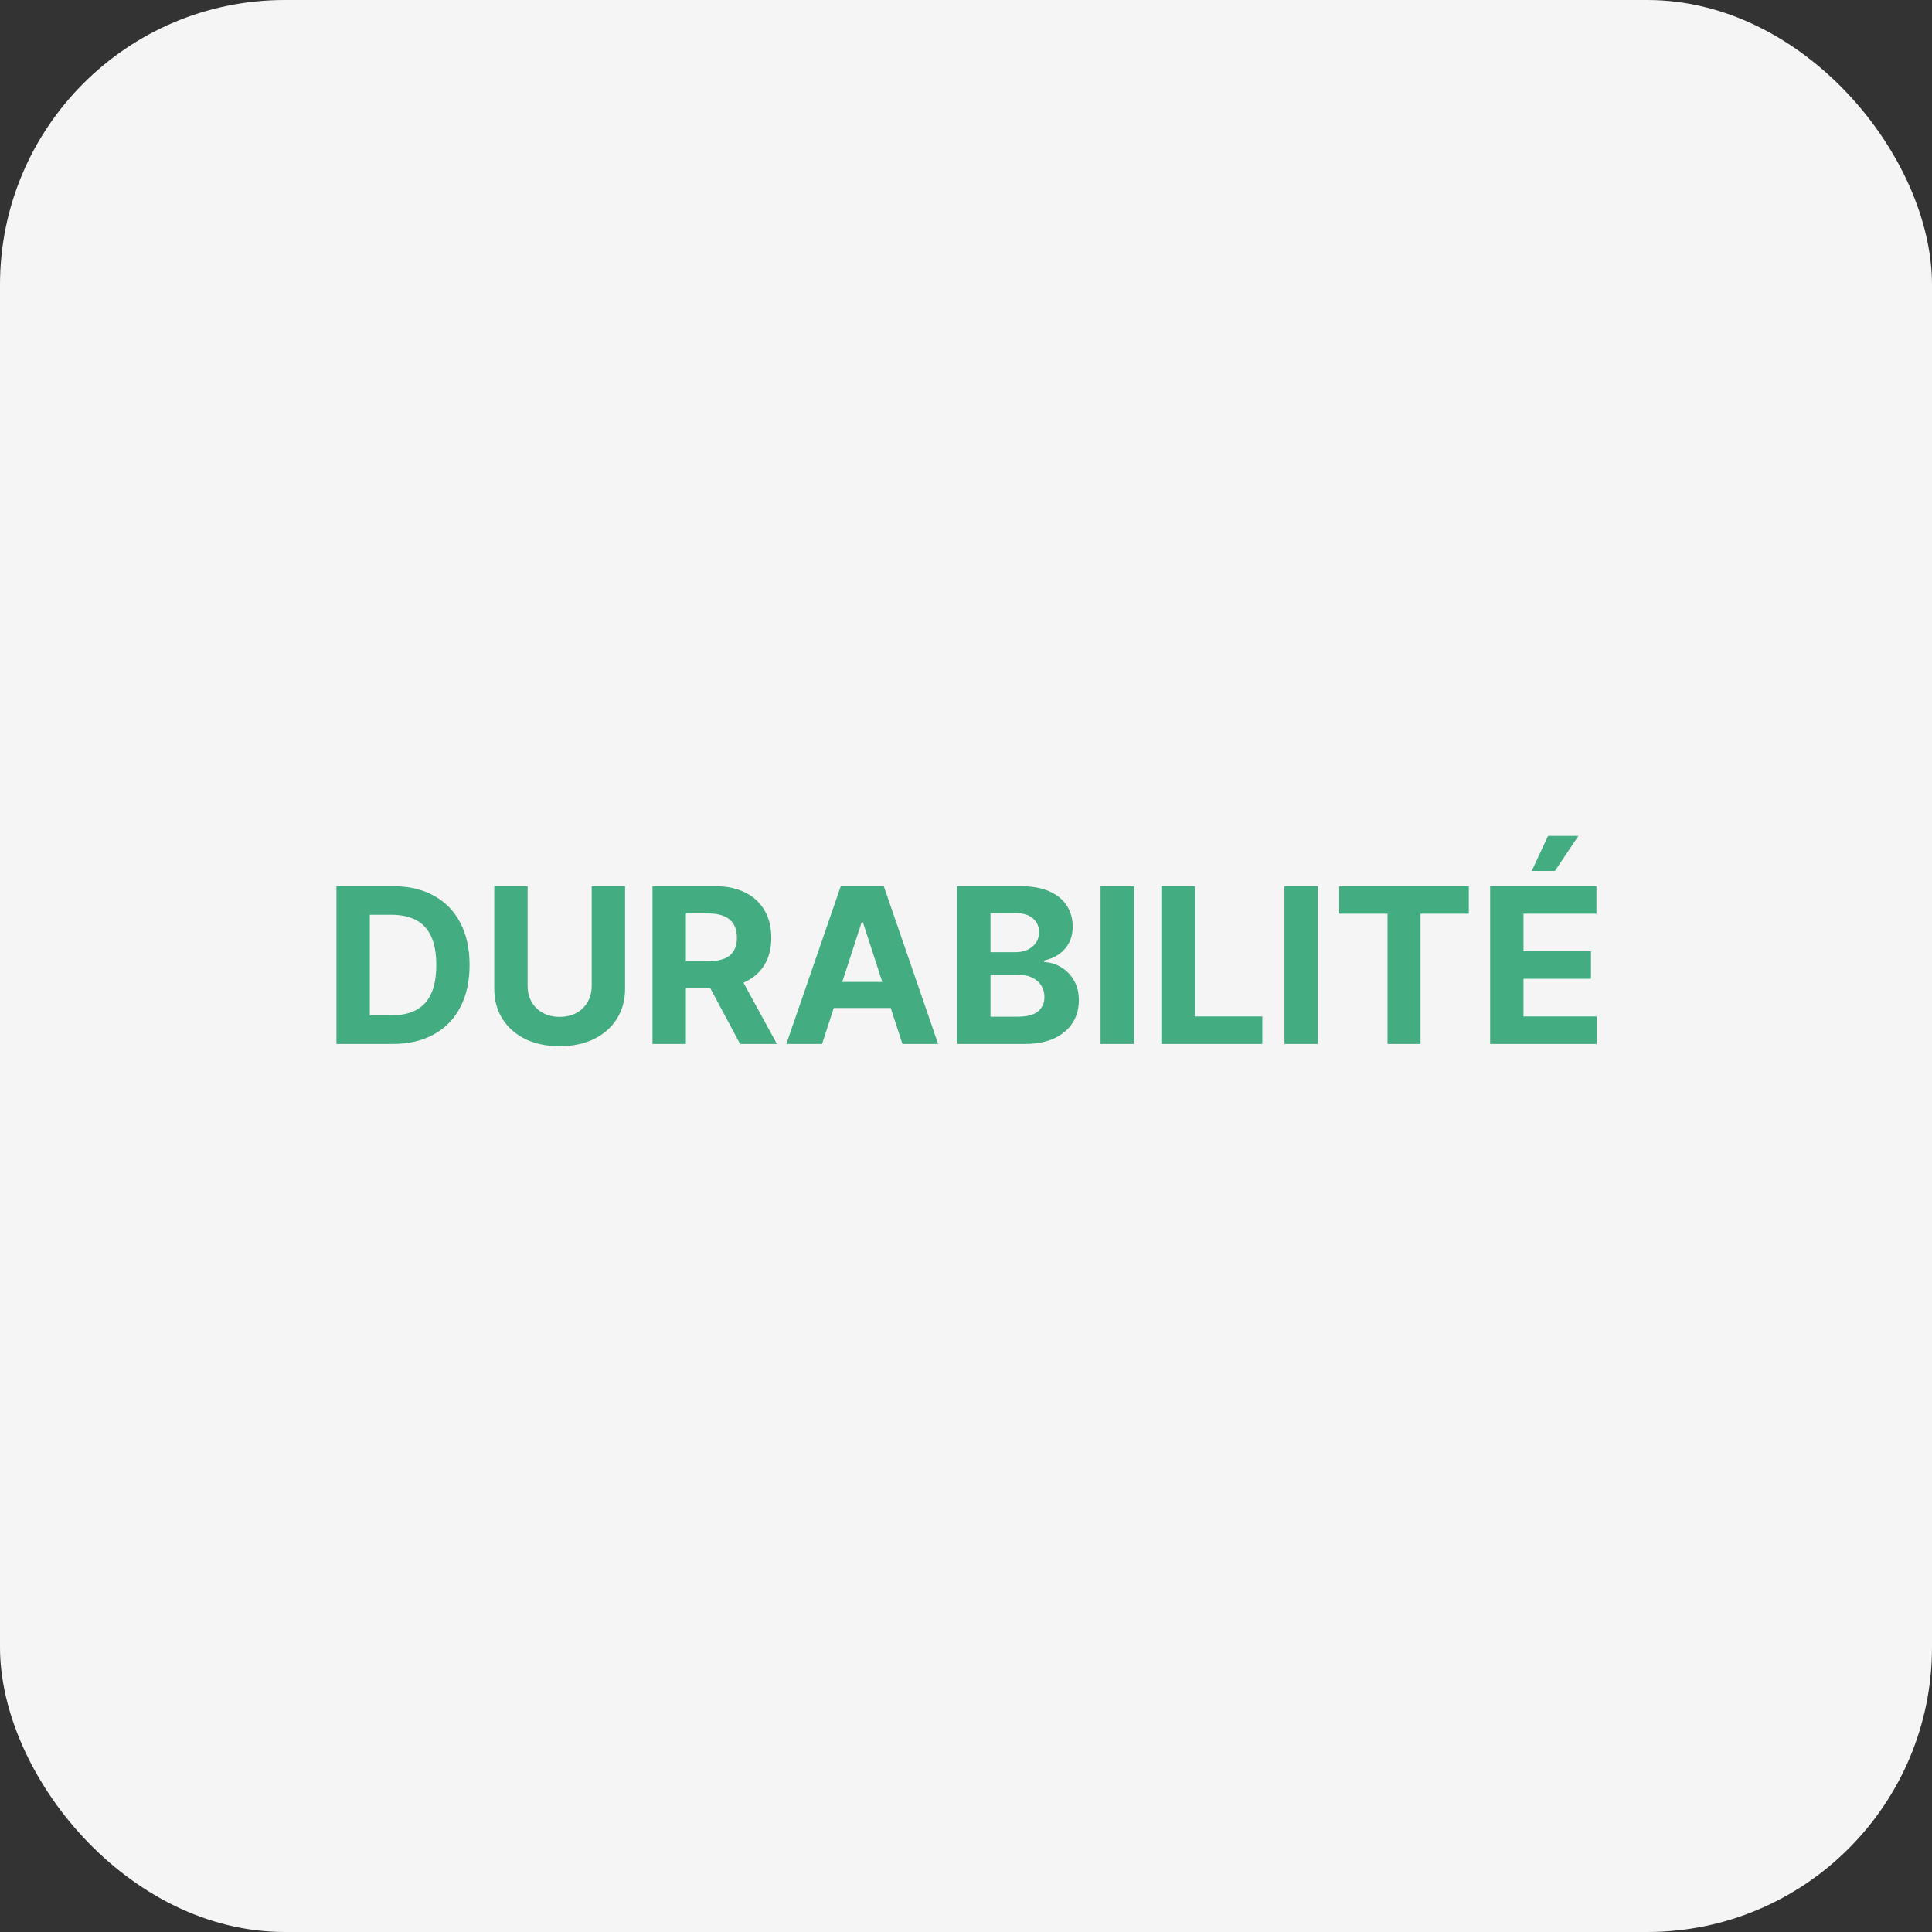
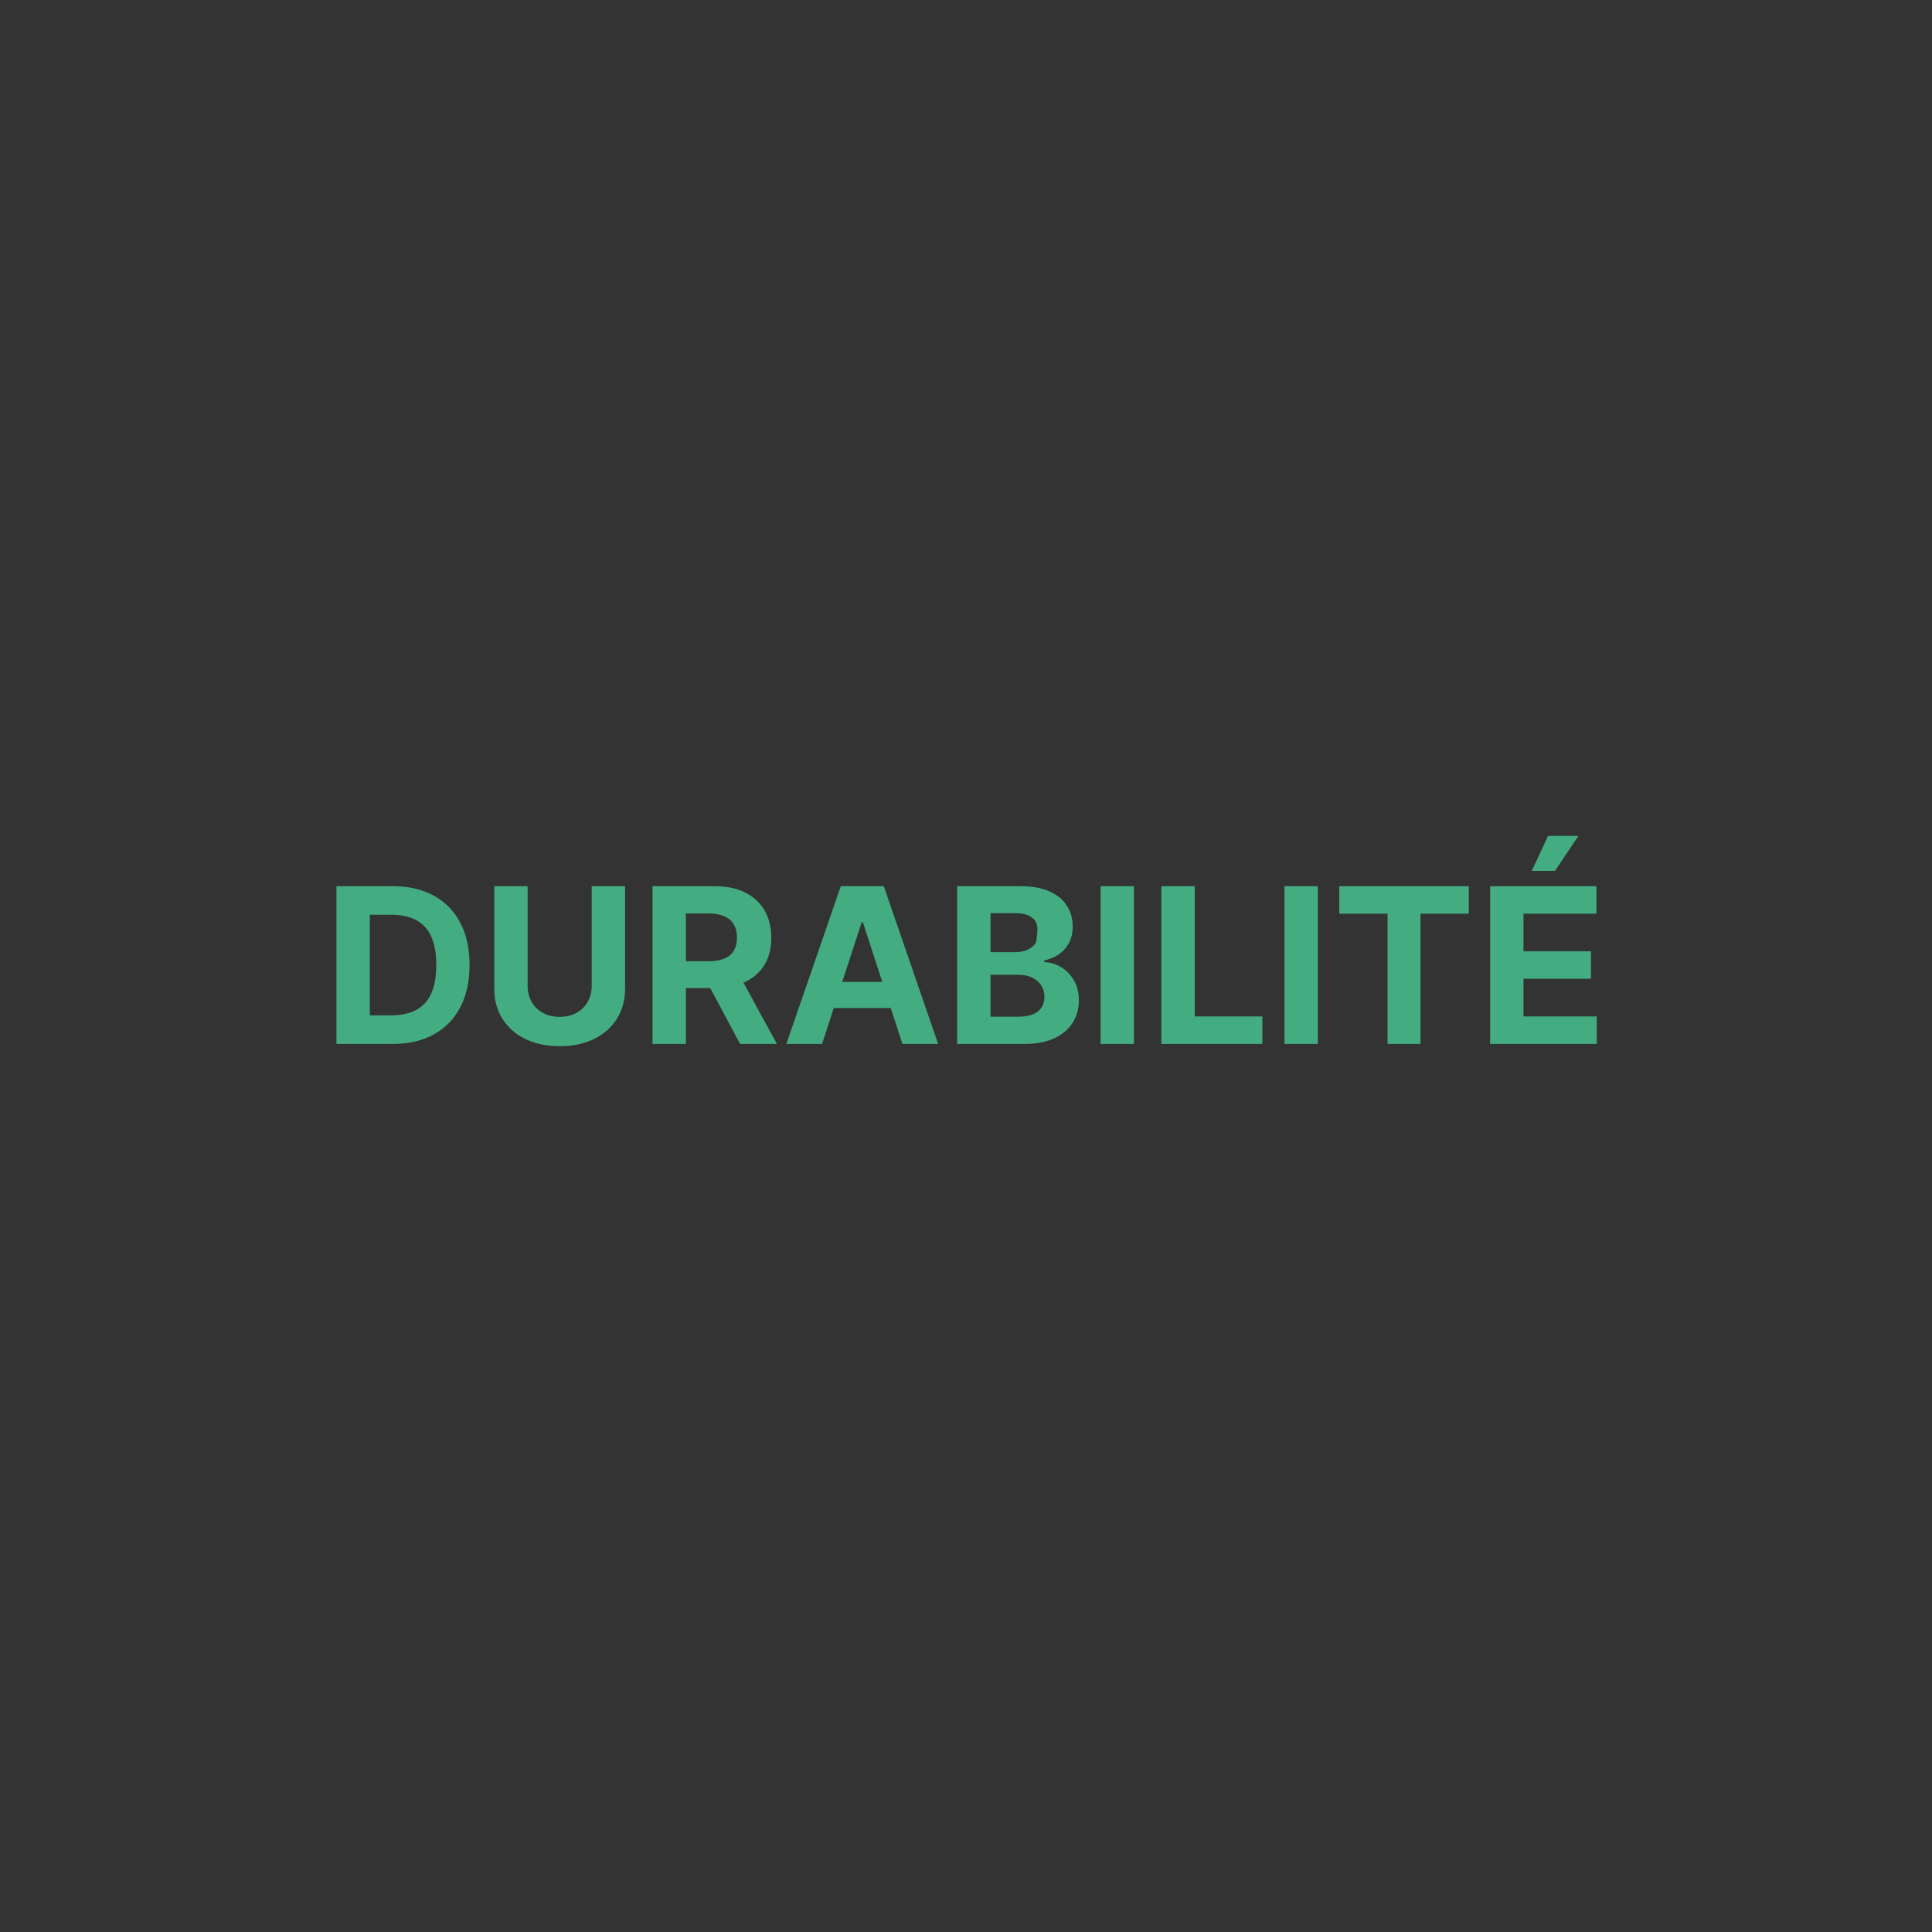
<svg xmlns="http://www.w3.org/2000/svg" fill="none" viewBox="0 0 285 285" height="285" width="285">
  <rect x="0" y="0" width="285" height="285" fill="#333333" stroke="none" />
-   <rect fill="#F5F5F5" rx="42" height="285" width="285" />
-   <path fill="#43AD81" d="M57.882 154H49.632V130.727H57.95C60.291 130.727 62.306 131.193 63.996 132.125C65.685 133.049 66.984 134.379 67.894 136.114C68.81 137.848 69.269 139.924 69.269 142.341C69.269 144.765 68.81 146.848 67.894 148.591C66.984 150.333 65.678 151.67 63.973 152.602C62.276 153.534 60.246 154 57.882 154ZM54.553 149.784H57.678C59.132 149.784 60.356 149.527 61.348 149.011C62.348 148.489 63.098 147.682 63.598 146.591C64.106 145.492 64.359 144.076 64.359 142.341C64.359 140.621 64.106 139.216 63.598 138.125C63.098 137.034 62.352 136.231 61.359 135.716C60.367 135.201 59.144 134.943 57.689 134.943H54.553V149.784ZM87.288 130.727H92.209V145.841C92.209 147.538 91.803 149.023 90.993 150.295C90.19 151.568 89.065 152.561 87.618 153.273C86.171 153.977 84.485 154.33 82.561 154.33C80.629 154.33 78.94 153.977 77.493 153.273C76.046 152.561 74.921 151.568 74.118 150.295C73.315 149.023 72.913 147.538 72.913 145.841V130.727H77.834V145.42C77.834 146.307 78.027 147.095 78.413 147.784C78.807 148.473 79.36 149.015 80.072 149.409C80.785 149.803 81.614 150 82.561 150C83.516 150 84.345 149.803 85.05 149.409C85.762 149.015 86.311 148.473 86.697 147.784C87.091 147.095 87.288 146.307 87.288 145.42V130.727ZM96.257 154V130.727H105.439C107.196 130.727 108.696 131.042 109.939 131.67C111.189 132.292 112.14 133.174 112.791 134.318C113.45 135.455 113.78 136.792 113.78 138.33C113.78 139.875 113.446 141.205 112.78 142.318C112.113 143.424 111.147 144.273 109.882 144.864C108.625 145.455 107.102 145.75 105.314 145.75H99.166V141.795H104.518C105.458 141.795 106.238 141.667 106.859 141.409C107.481 141.152 107.943 140.765 108.246 140.25C108.556 139.735 108.712 139.095 108.712 138.33C108.712 137.557 108.556 136.905 108.246 136.375C107.943 135.845 107.477 135.443 106.848 135.17C106.227 134.89 105.443 134.75 104.496 134.75H101.178V154H96.257ZM108.825 143.409L114.609 154H109.178L103.518 143.409H108.825ZM121.268 154H115.996L124.03 130.727H130.371L138.393 154H133.121L127.291 136.045H127.109L121.268 154ZM120.939 144.852H133.393V148.693H120.939V144.852ZM141.195 154V130.727H150.513C152.225 130.727 153.653 130.981 154.797 131.489C155.941 131.996 156.801 132.701 157.376 133.602C157.952 134.496 158.24 135.527 158.24 136.693C158.24 137.602 158.058 138.402 157.695 139.091C157.331 139.773 156.831 140.333 156.195 140.773C155.566 141.205 154.846 141.511 154.036 141.693V141.92C154.922 141.958 155.751 142.208 156.524 142.67C157.304 143.133 157.937 143.78 158.422 144.614C158.907 145.439 159.149 146.424 159.149 147.568C159.149 148.803 158.842 149.905 158.229 150.875C157.623 151.837 156.725 152.598 155.536 153.159C154.346 153.72 152.88 154 151.138 154H141.195ZM146.115 149.977H150.126C151.498 149.977 152.498 149.716 153.126 149.193C153.755 148.663 154.07 147.958 154.07 147.08C154.07 146.436 153.914 145.867 153.604 145.375C153.293 144.883 152.85 144.496 152.274 144.216C151.706 143.936 151.028 143.795 150.24 143.795H146.115V149.977ZM146.115 140.466H149.763C150.437 140.466 151.036 140.348 151.558 140.114C152.089 139.871 152.505 139.53 152.808 139.091C153.119 138.652 153.274 138.125 153.274 137.511C153.274 136.67 152.975 135.992 152.376 135.477C151.786 134.962 150.945 134.705 149.854 134.705H146.115V140.466ZM167.271 130.727V154H162.351V130.727H167.271ZM171.32 154V130.727H176.24V149.943H186.217V154H171.32ZM194.396 130.727V154H189.476V130.727H194.396ZM197.558 134.784V130.727H216.672V134.784H209.547V154H204.683V134.784H197.558ZM219.82 154V130.727H235.501V134.784H224.74V140.33H234.695V144.386H224.74V149.943H235.547V154H219.82ZM225.956 128.477L228.365 123.307H232.842L229.376 128.477H225.956Z" />
+   <path fill="#43AD81" d="M57.882 154H49.632V130.727H57.95C60.291 130.727 62.306 131.193 63.996 132.125C65.685 133.049 66.984 134.379 67.894 136.114C68.81 137.848 69.269 139.924 69.269 142.341C69.269 144.765 68.81 146.848 67.894 148.591C66.984 150.333 65.678 151.67 63.973 152.602C62.276 153.534 60.246 154 57.882 154ZM54.553 149.784H57.678C59.132 149.784 60.356 149.527 61.348 149.011C62.348 148.489 63.098 147.682 63.598 146.591C64.106 145.492 64.359 144.076 64.359 142.341C64.359 140.621 64.106 139.216 63.598 138.125C63.098 137.034 62.352 136.231 61.359 135.716C60.367 135.201 59.144 134.943 57.689 134.943H54.553V149.784ZM87.288 130.727H92.209V145.841C92.209 147.538 91.803 149.023 90.993 150.295C90.19 151.568 89.065 152.561 87.618 153.273C86.171 153.977 84.485 154.33 82.561 154.33C80.629 154.33 78.94 153.977 77.493 153.273C76.046 152.561 74.921 151.568 74.118 150.295C73.315 149.023 72.913 147.538 72.913 145.841V130.727H77.834V145.42C77.834 146.307 78.027 147.095 78.413 147.784C78.807 148.473 79.36 149.015 80.072 149.409C80.785 149.803 81.614 150 82.561 150C83.516 150 84.345 149.803 85.05 149.409C85.762 149.015 86.311 148.473 86.697 147.784C87.091 147.095 87.288 146.307 87.288 145.42V130.727ZM96.257 154V130.727H105.439C107.196 130.727 108.696 131.042 109.939 131.67C111.189 132.292 112.14 133.174 112.791 134.318C113.45 135.455 113.78 136.792 113.78 138.33C113.78 139.875 113.446 141.205 112.78 142.318C112.113 143.424 111.147 144.273 109.882 144.864C108.625 145.455 107.102 145.75 105.314 145.75H99.166V141.795H104.518C105.458 141.795 106.238 141.667 106.859 141.409C107.481 141.152 107.943 140.765 108.246 140.25C108.556 139.735 108.712 139.095 108.712 138.33C108.712 137.557 108.556 136.905 108.246 136.375C107.943 135.845 107.477 135.443 106.848 135.17C106.227 134.89 105.443 134.75 104.496 134.75H101.178V154H96.257ZM108.825 143.409L114.609 154H109.178L103.518 143.409H108.825ZM121.268 154H115.996L124.03 130.727H130.371L138.393 154H133.121L127.291 136.045H127.109L121.268 154ZM120.939 144.852H133.393V148.693H120.939V144.852ZM141.195 154V130.727H150.513C152.225 130.727 153.653 130.981 154.797 131.489C155.941 131.996 156.801 132.701 157.376 133.602C157.952 134.496 158.24 135.527 158.24 136.693C158.24 137.602 158.058 138.402 157.695 139.091C157.331 139.773 156.831 140.333 156.195 140.773C155.566 141.205 154.846 141.511 154.036 141.693V141.92C154.922 141.958 155.751 142.208 156.524 142.67C157.304 143.133 157.937 143.78 158.422 144.614C158.907 145.439 159.149 146.424 159.149 147.568C159.149 148.803 158.842 149.905 158.229 150.875C157.623 151.837 156.725 152.598 155.536 153.159C154.346 153.72 152.88 154 151.138 154H141.195ZM146.115 149.977H150.126C151.498 149.977 152.498 149.716 153.126 149.193C153.755 148.663 154.07 147.958 154.07 147.08C154.07 146.436 153.914 145.867 153.604 145.375C153.293 144.883 152.85 144.496 152.274 144.216C151.706 143.936 151.028 143.795 150.24 143.795H146.115V149.977ZM146.115 140.466H149.763C150.437 140.466 151.036 140.348 151.558 140.114C152.089 139.871 152.505 139.53 152.808 139.091C153.274 136.67 152.975 135.992 152.376 135.477C151.786 134.962 150.945 134.705 149.854 134.705H146.115V140.466ZM167.271 130.727V154H162.351V130.727H167.271ZM171.32 154V130.727H176.24V149.943H186.217V154H171.32ZM194.396 130.727V154H189.476V130.727H194.396ZM197.558 134.784V130.727H216.672V134.784H209.547V154H204.683V134.784H197.558ZM219.82 154V130.727H235.501V134.784H224.74V140.33H234.695V144.386H224.74V149.943H235.547V154H219.82ZM225.956 128.477L228.365 123.307H232.842L229.376 128.477H225.956Z" />
</svg>